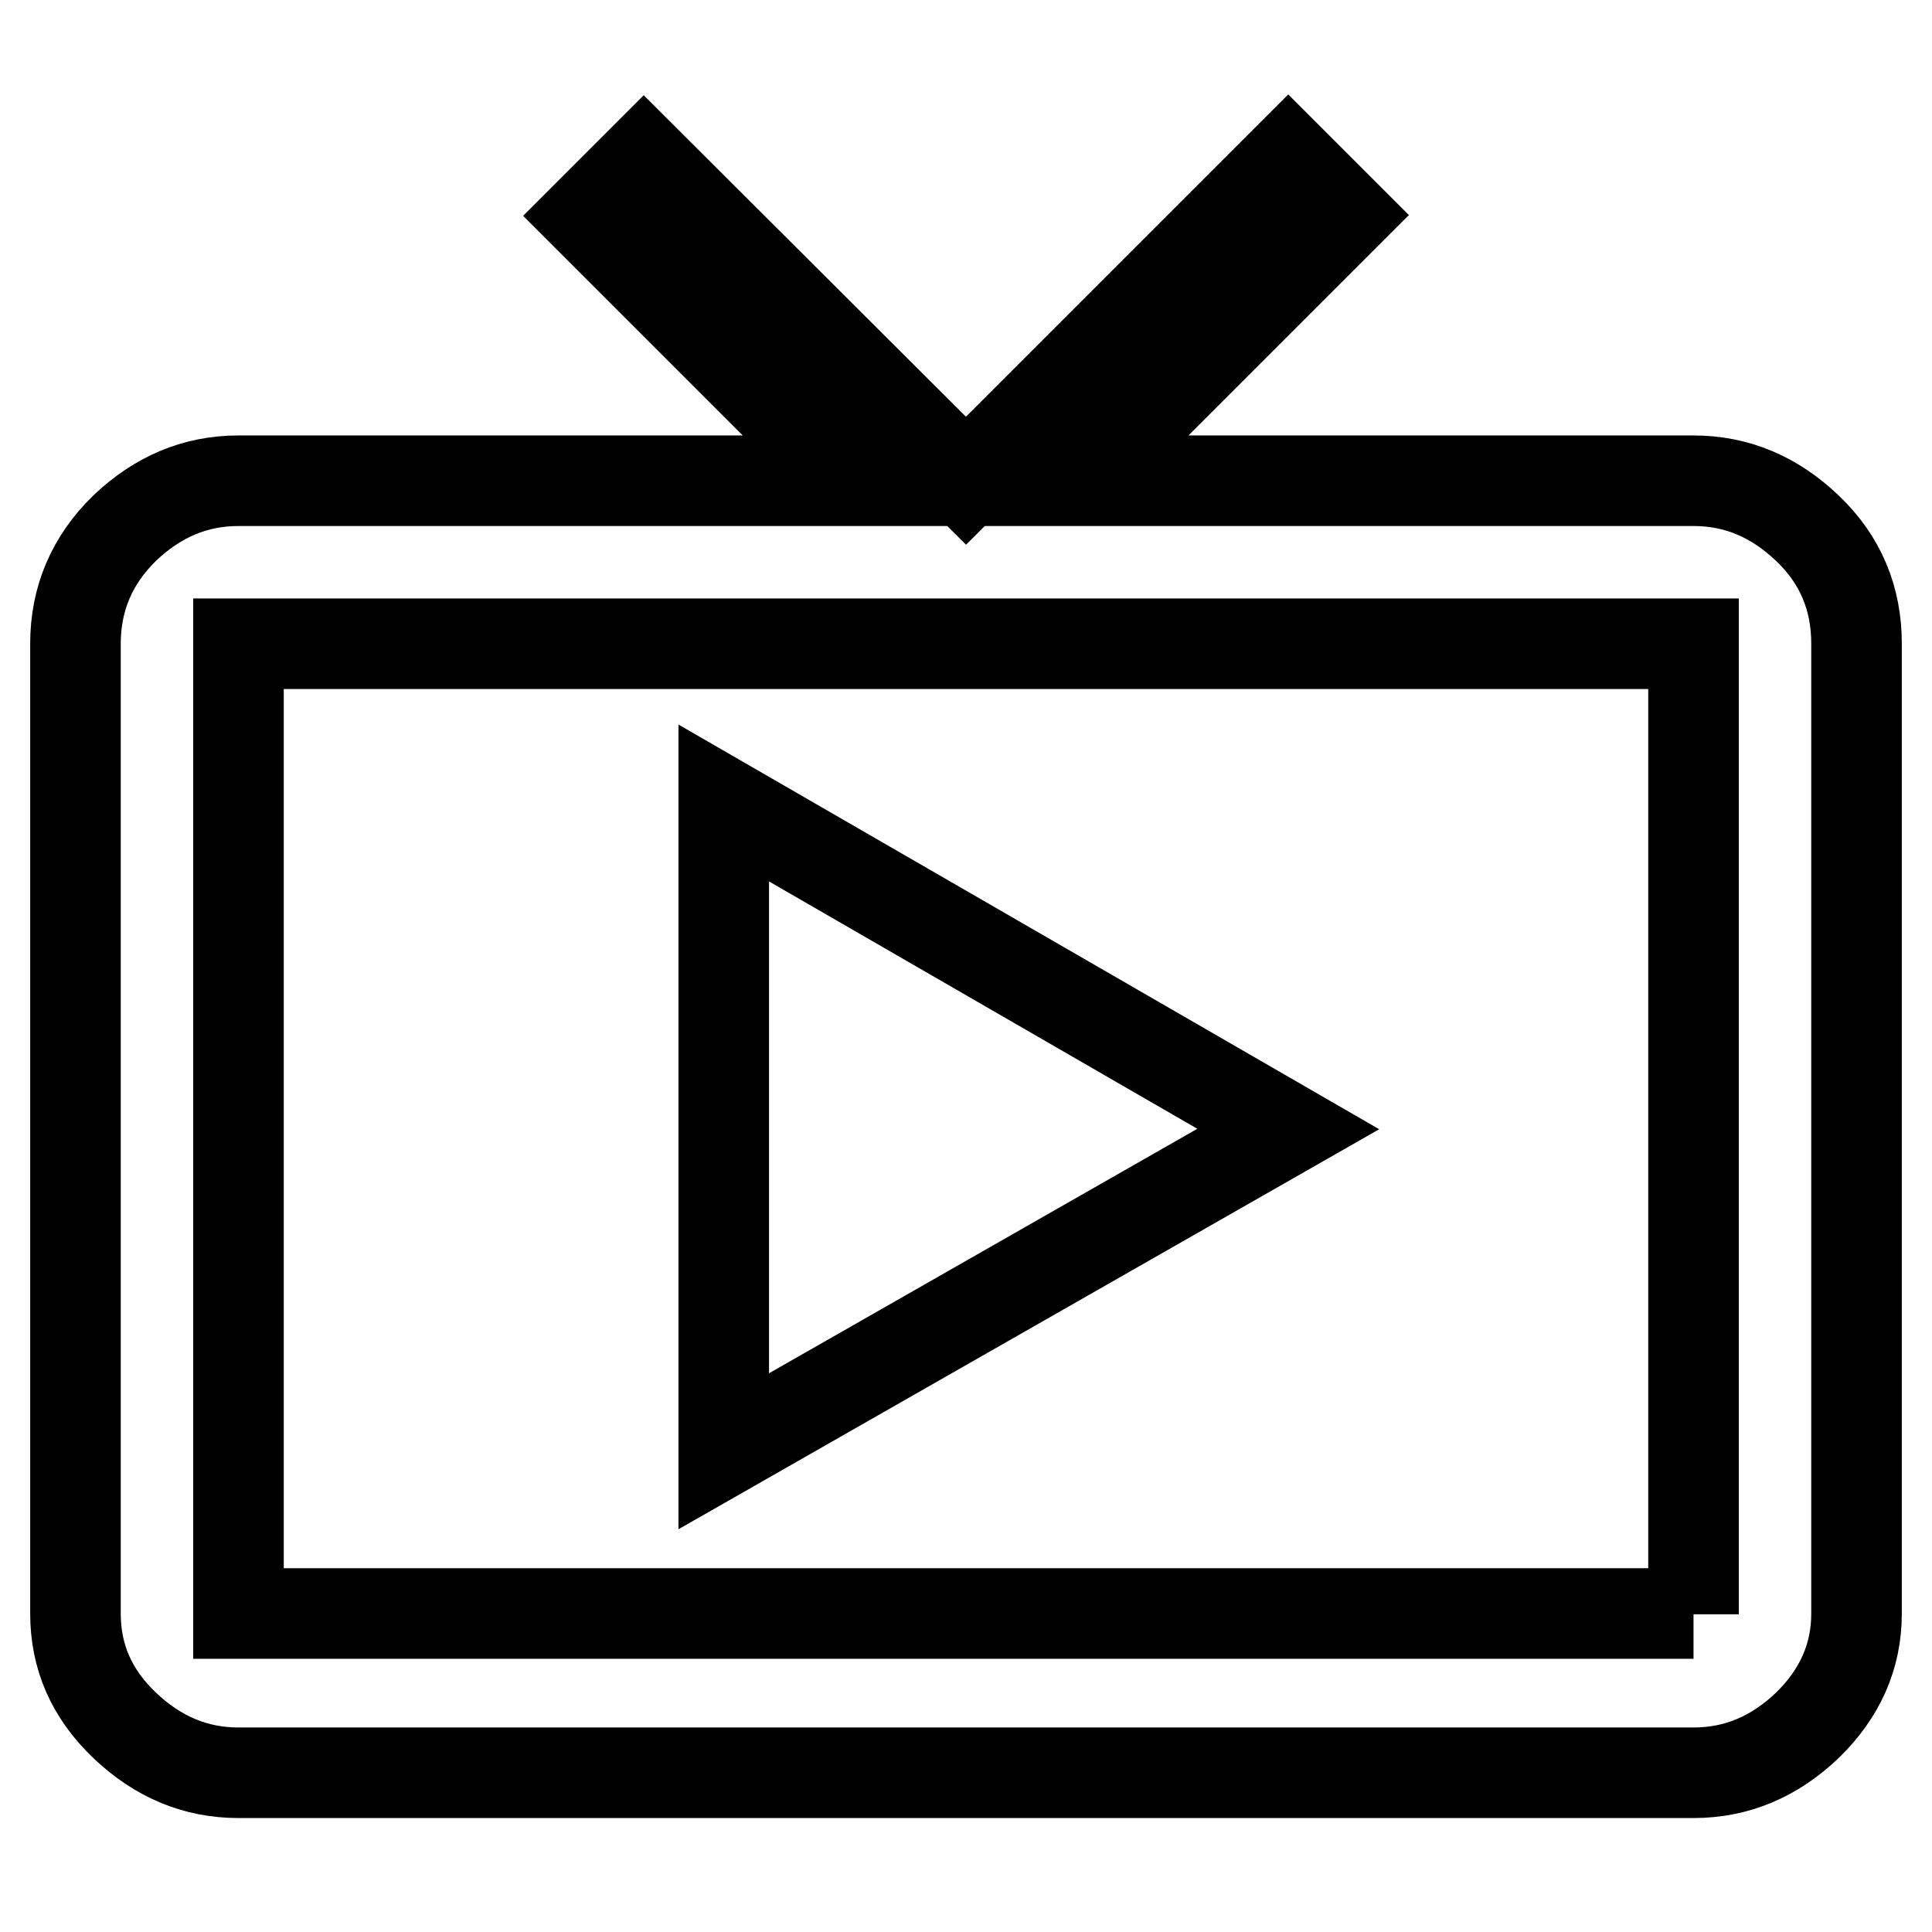
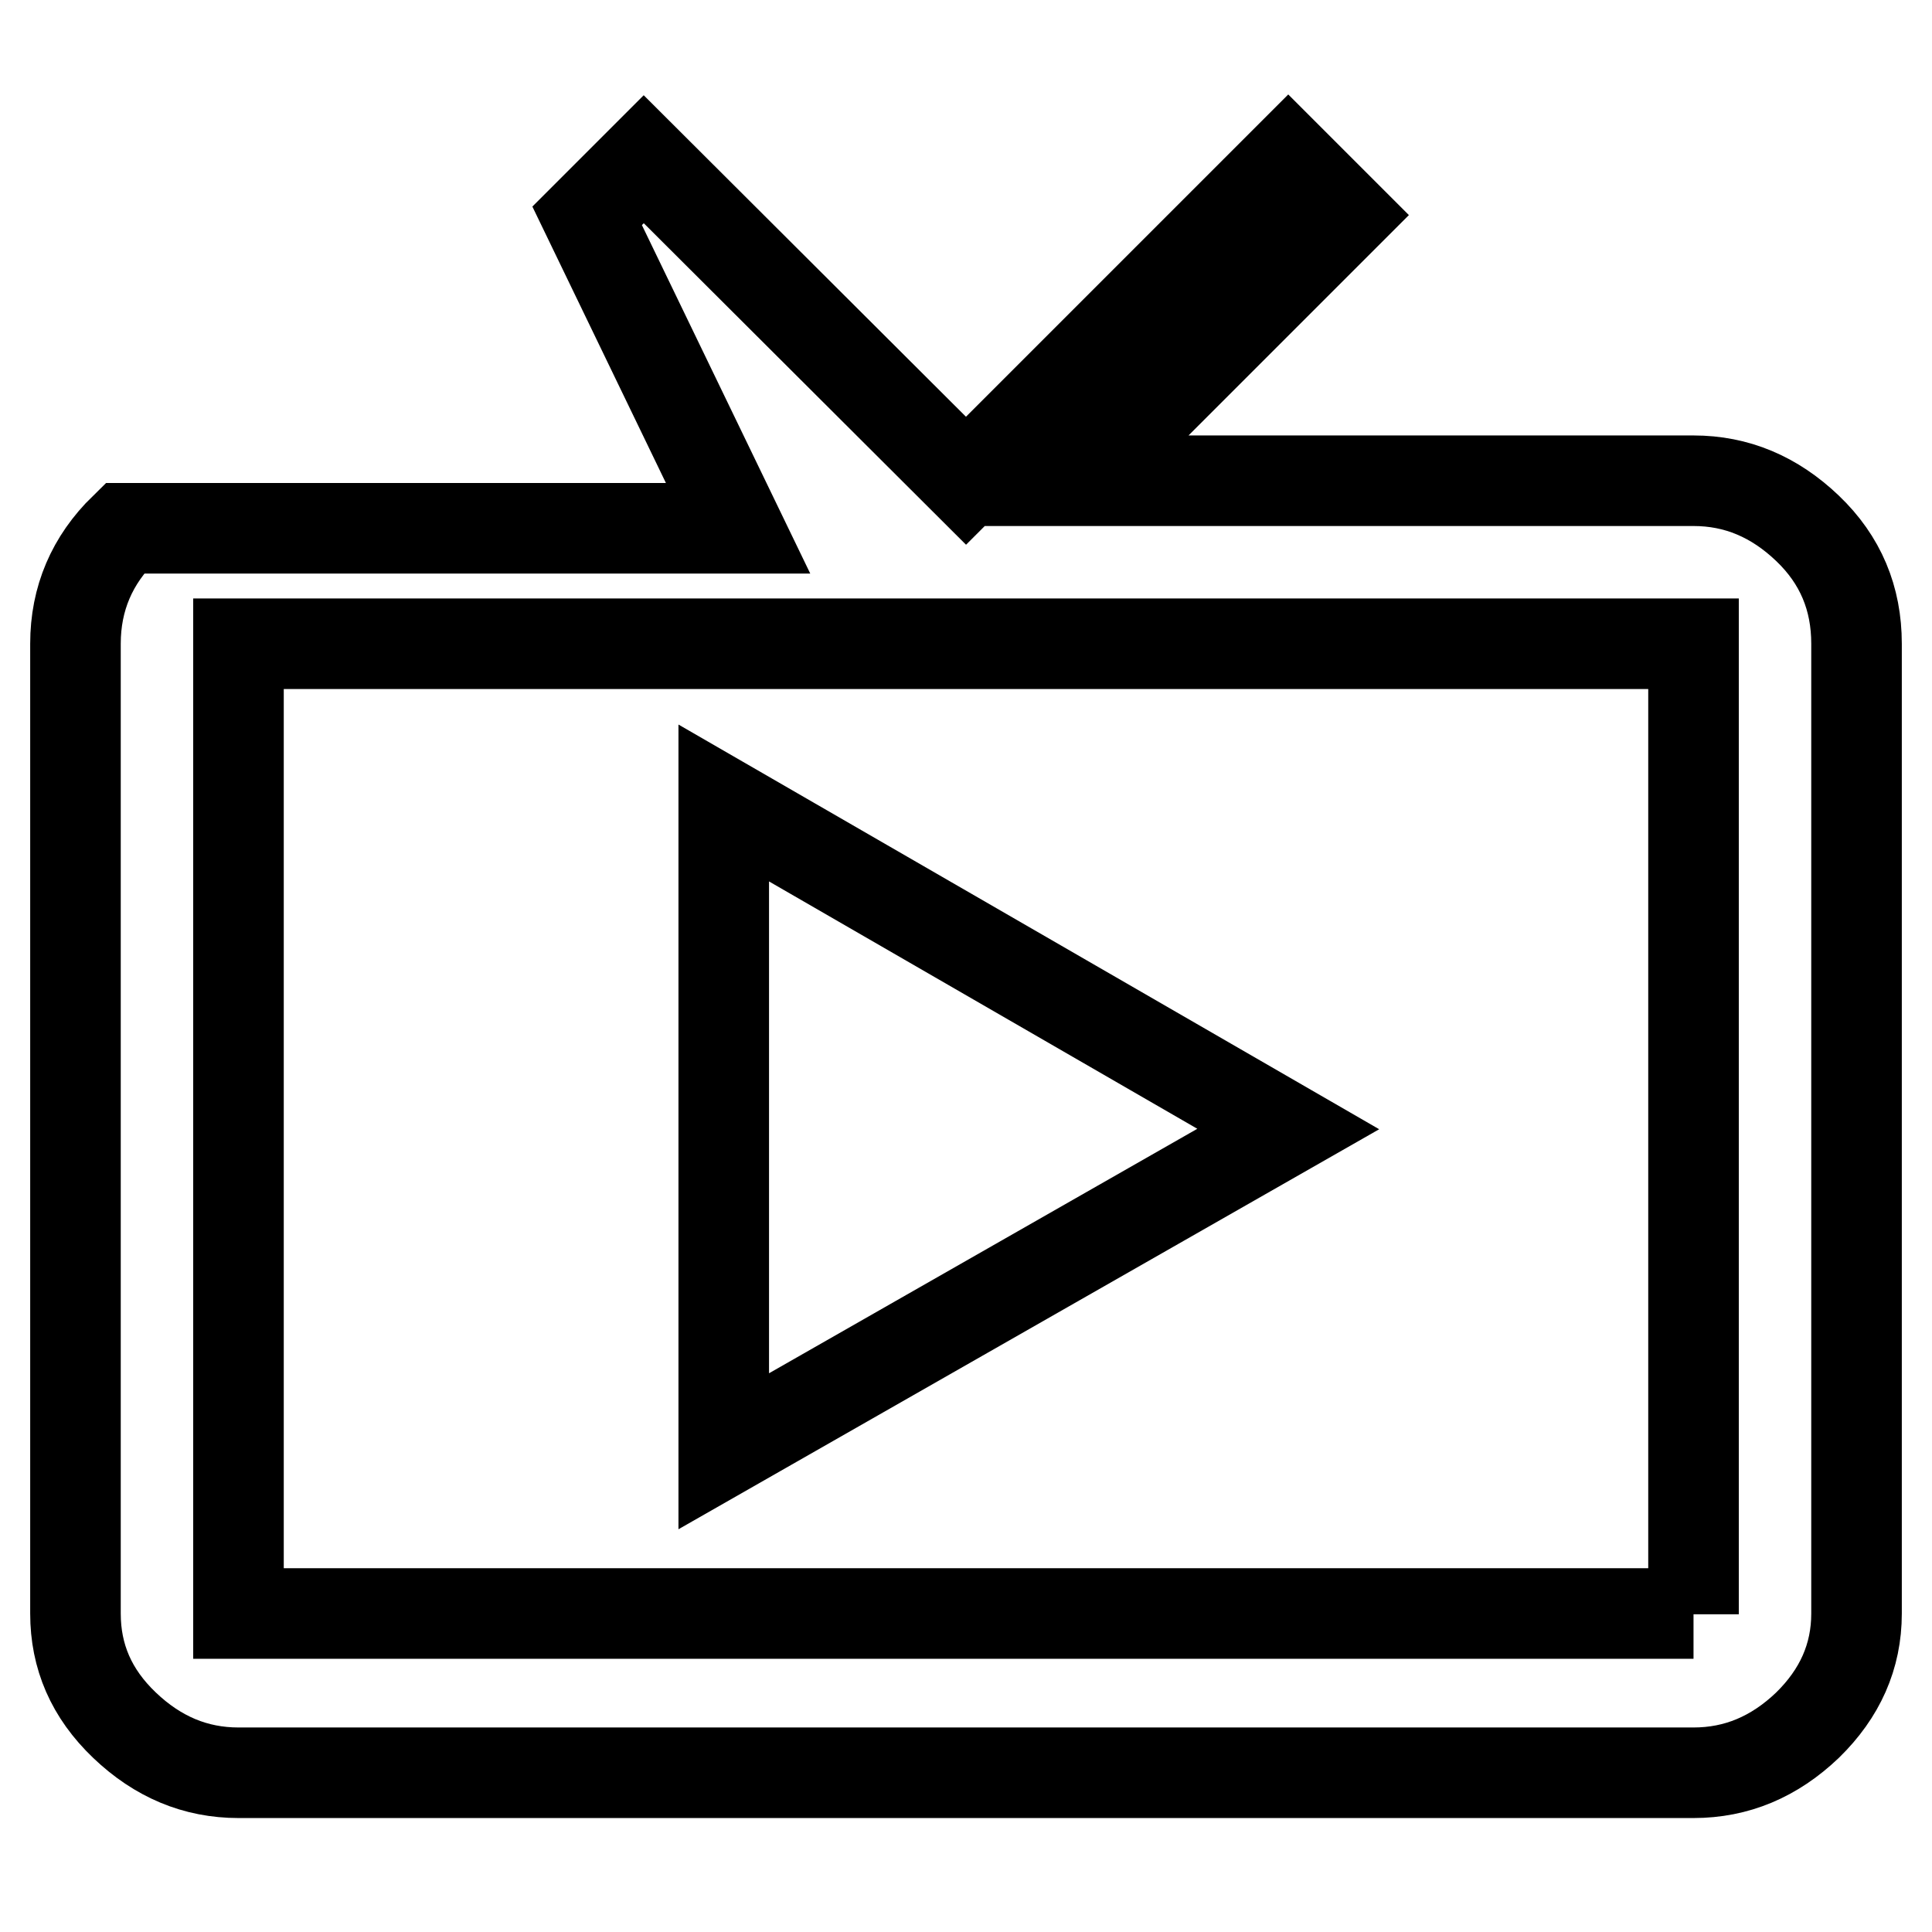
<svg xmlns="http://www.w3.org/2000/svg" version="1.1" x="0px" y="0px" viewBox="0 0 256 256" enable-background="new 0 0 256 256" xml:space="preserve">
  <g>
    <g>
      <g>
-         <path stroke-width="12" fill-opacity="0" stroke="#000000" d="M95.9,106.4l74.8,43.2l-74.8,42.7V106.4z M224.4,213.9V85.3H31.6v128.5H224.4z M224.4,63.7c5.7,0,10.7,2.1,15.1,6.3c4.4,4.2,6.5,9.3,6.5,15.3v128.5c0,5.7-2.2,10.6-6.5,14.8c-4.4,4.2-9.4,6.3-15.1,6.3H31.6c-5.7,0-10.7-2.1-15.1-6.3s-6.5-9.1-6.5-14.8V85.3c0-6,2.2-11.1,6.5-15.3c4.4-4.2,9.4-6.3,15.1-6.3h81.3L77.8,28.6l7.5-7.5L128,63.7l42.7-42.7l7.5,7.5l-35.2,35.2L224.4,63.7L224.4,63.7z" />
+         <path stroke-width="12" fill-opacity="0" stroke="#000000" d="M95.9,106.4l74.8,43.2l-74.8,42.7V106.4z M224.4,213.9V85.3H31.6v128.5H224.4z M224.4,63.7c5.7,0,10.7,2.1,15.1,6.3c4.4,4.2,6.5,9.3,6.5,15.3v128.5c0,5.7-2.2,10.6-6.5,14.8c-4.4,4.2-9.4,6.3-15.1,6.3H31.6c-5.7,0-10.7-2.1-15.1-6.3s-6.5-9.1-6.5-14.8V85.3c0-6,2.2-11.1,6.5-15.3h81.3L77.8,28.6l7.5-7.5L128,63.7l42.7-42.7l7.5,7.5l-35.2,35.2L224.4,63.7L224.4,63.7z" />
      </g>
    </g>
  </g>
</svg>